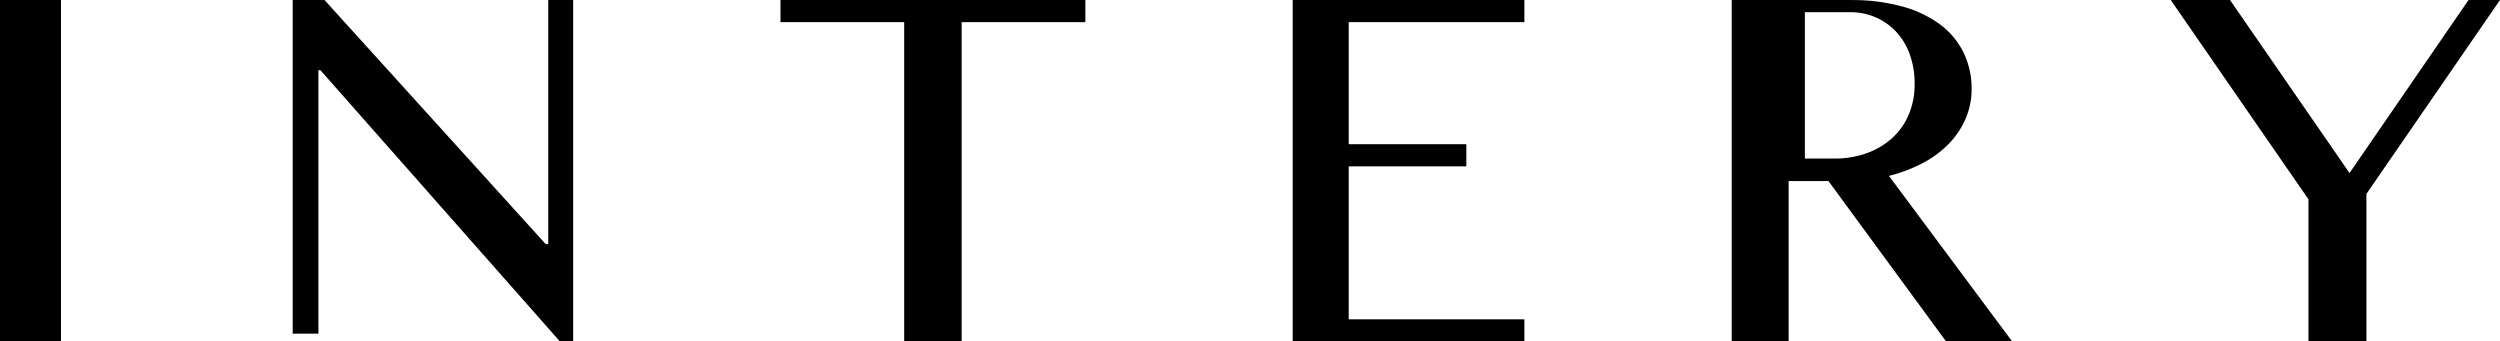
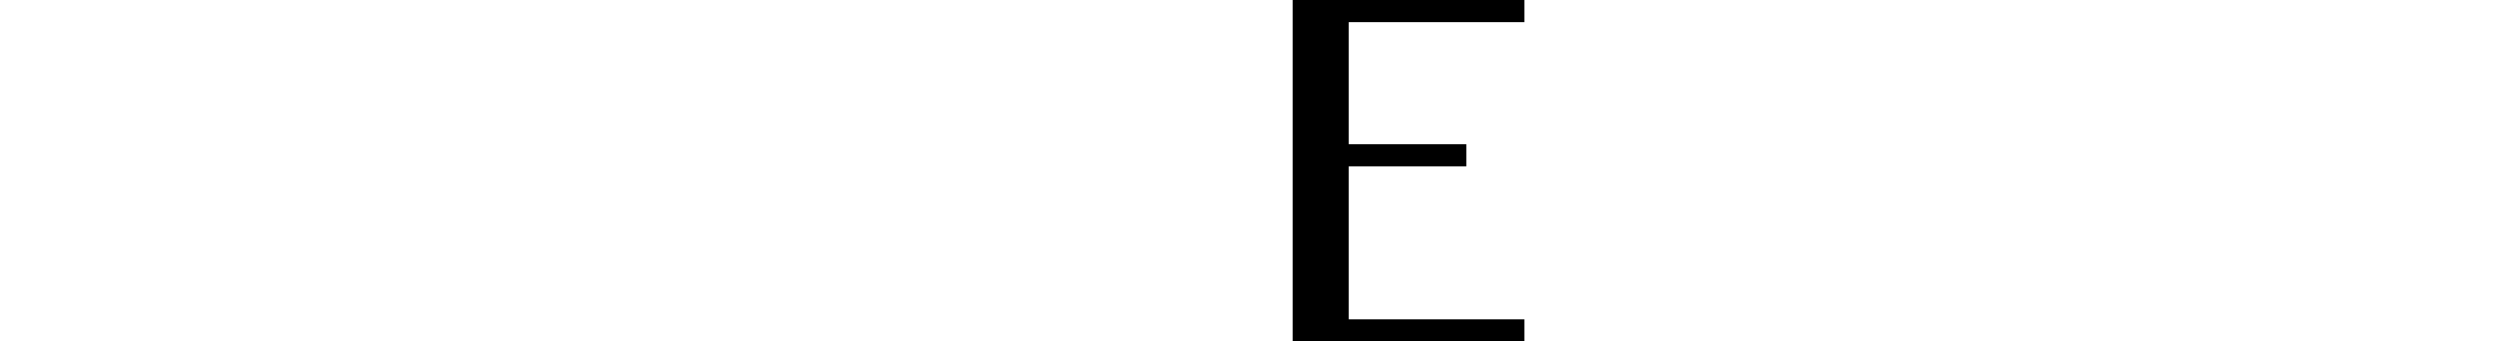
<svg xmlns="http://www.w3.org/2000/svg" id="b2125e02-8ac8-43a8-8a33-098f2be5c781" data-name="Layer 1" width="205" height="28" viewBox="0 0 205 28">
-   <rect width="5" height="28" />
-   <polygon points="44.955 20.015 44.746 20.015 26.609 0 24 0 24 27.36 26.108 27.36 26.108 5.757 26.275 5.757 45.915 28 47 28 47 0 44.955 0 44.955 20.015" />
-   <polygon points="64 1.816 74.144 1.816 74.144 28 78.856 28 78.856 1.816 89 1.816 89 0 64 0 64 1.816" />
  <polygon points="106 28 125 28 125 26.184 110.595 26.184 110.595 13.641 120.24 13.641 120.24 11.825 110.595 11.825 110.595 1.816 125 1.816 125 0 106 0 106 28" />
-   <path d="M157.654,13.377a8.481,8.481,0,0,0,2.145-1.584,6.83,6.83,0,0,0,1.381-2.059,6.118,6.118,0,0,0,.492-2.45,6.715,6.715,0,0,0-.638-2.925,6.362,6.362,0,0,0-1.894-2.312,9.217,9.217,0,0,0-3.139-1.51A15.4,15.4,0,0,0,152.119.005L151.627,0H142V28h4.667V14.845h3.265L159.58,28H165L154.892,14.422A12.309,12.309,0,0,0,157.654,13.377ZM150.439,13H148V1h3.706a5.166,5.166,0,0,1,2.127.434,5.059,5.059,0,0,1,1.683,1.204,5.365,5.365,0,0,1,1.097,1.855A7.051,7.051,0,0,1,157,6.881a6.296,6.296,0,0,1-.492,2.539,5.511,5.511,0,0,1-1.371,1.92,6.235,6.235,0,0,1-2.08,1.226A7.65,7.65,0,0,1,150.439,13Z" />
-   <polygon points="202.421 0 192.661 14.19 182.859 0 178 0 189.294 16.344 189.294 28 194.047 28 194.047 15.9 205 0 202.421 0" />
</svg>